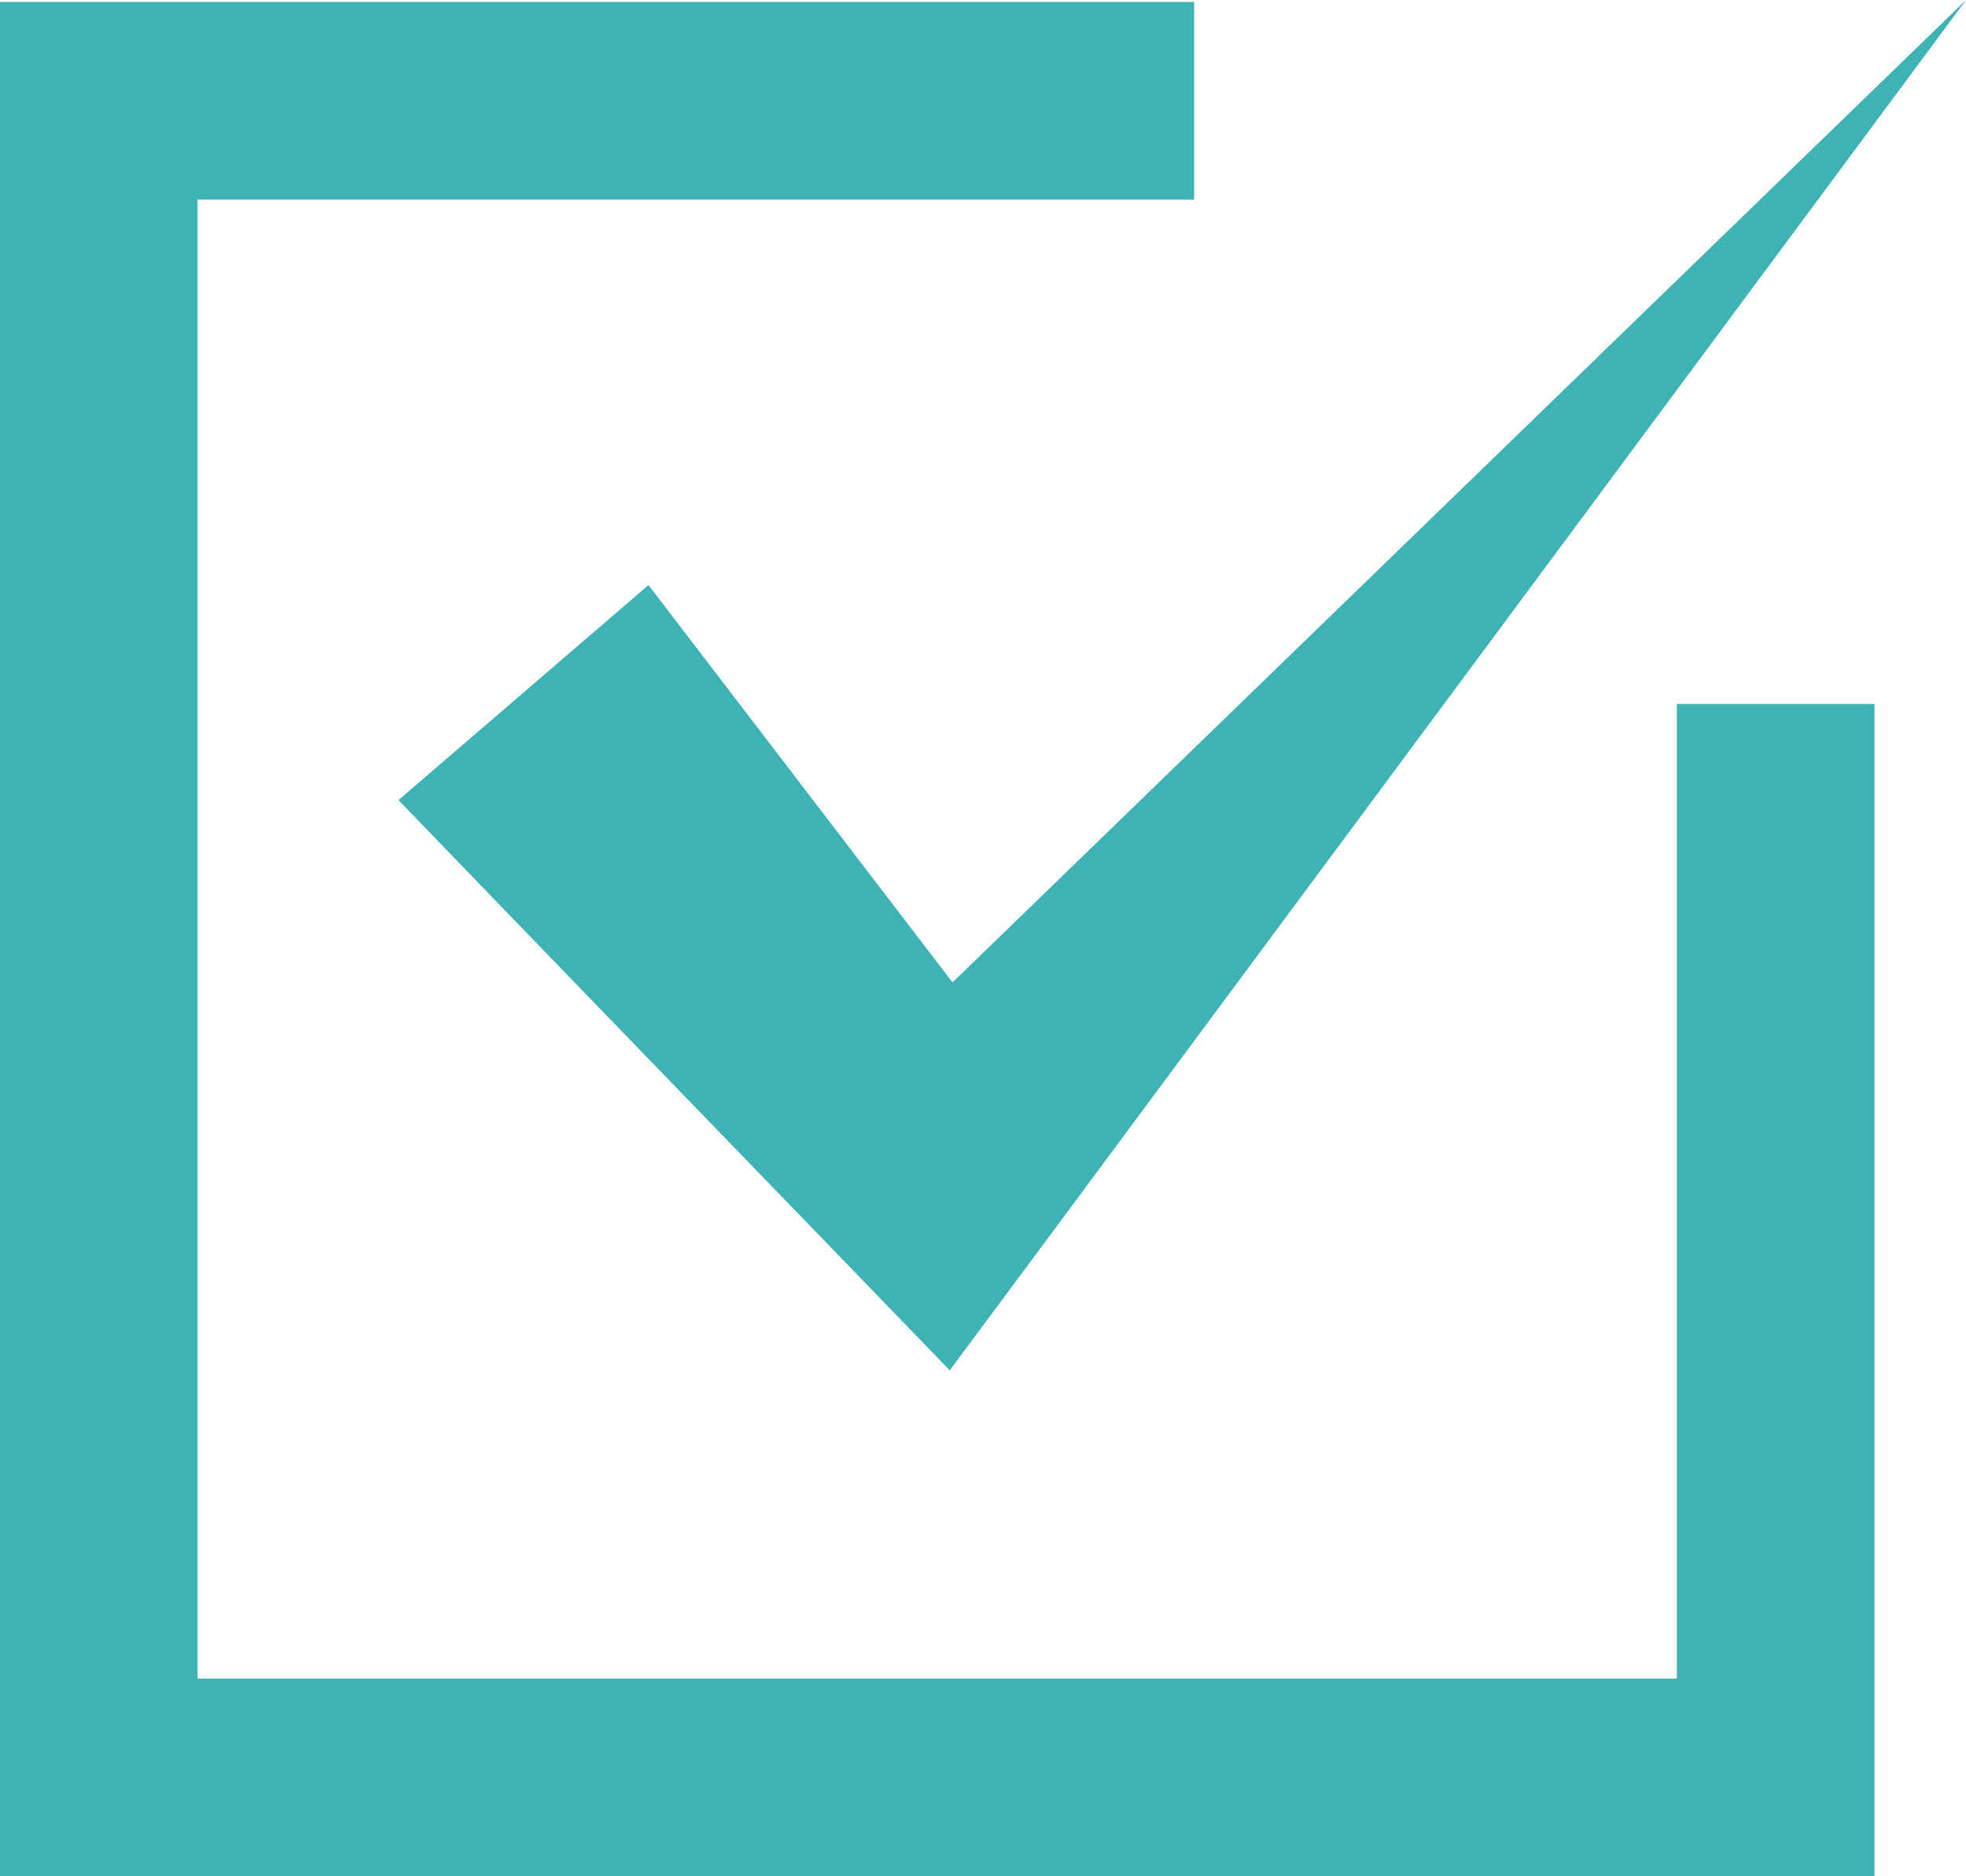
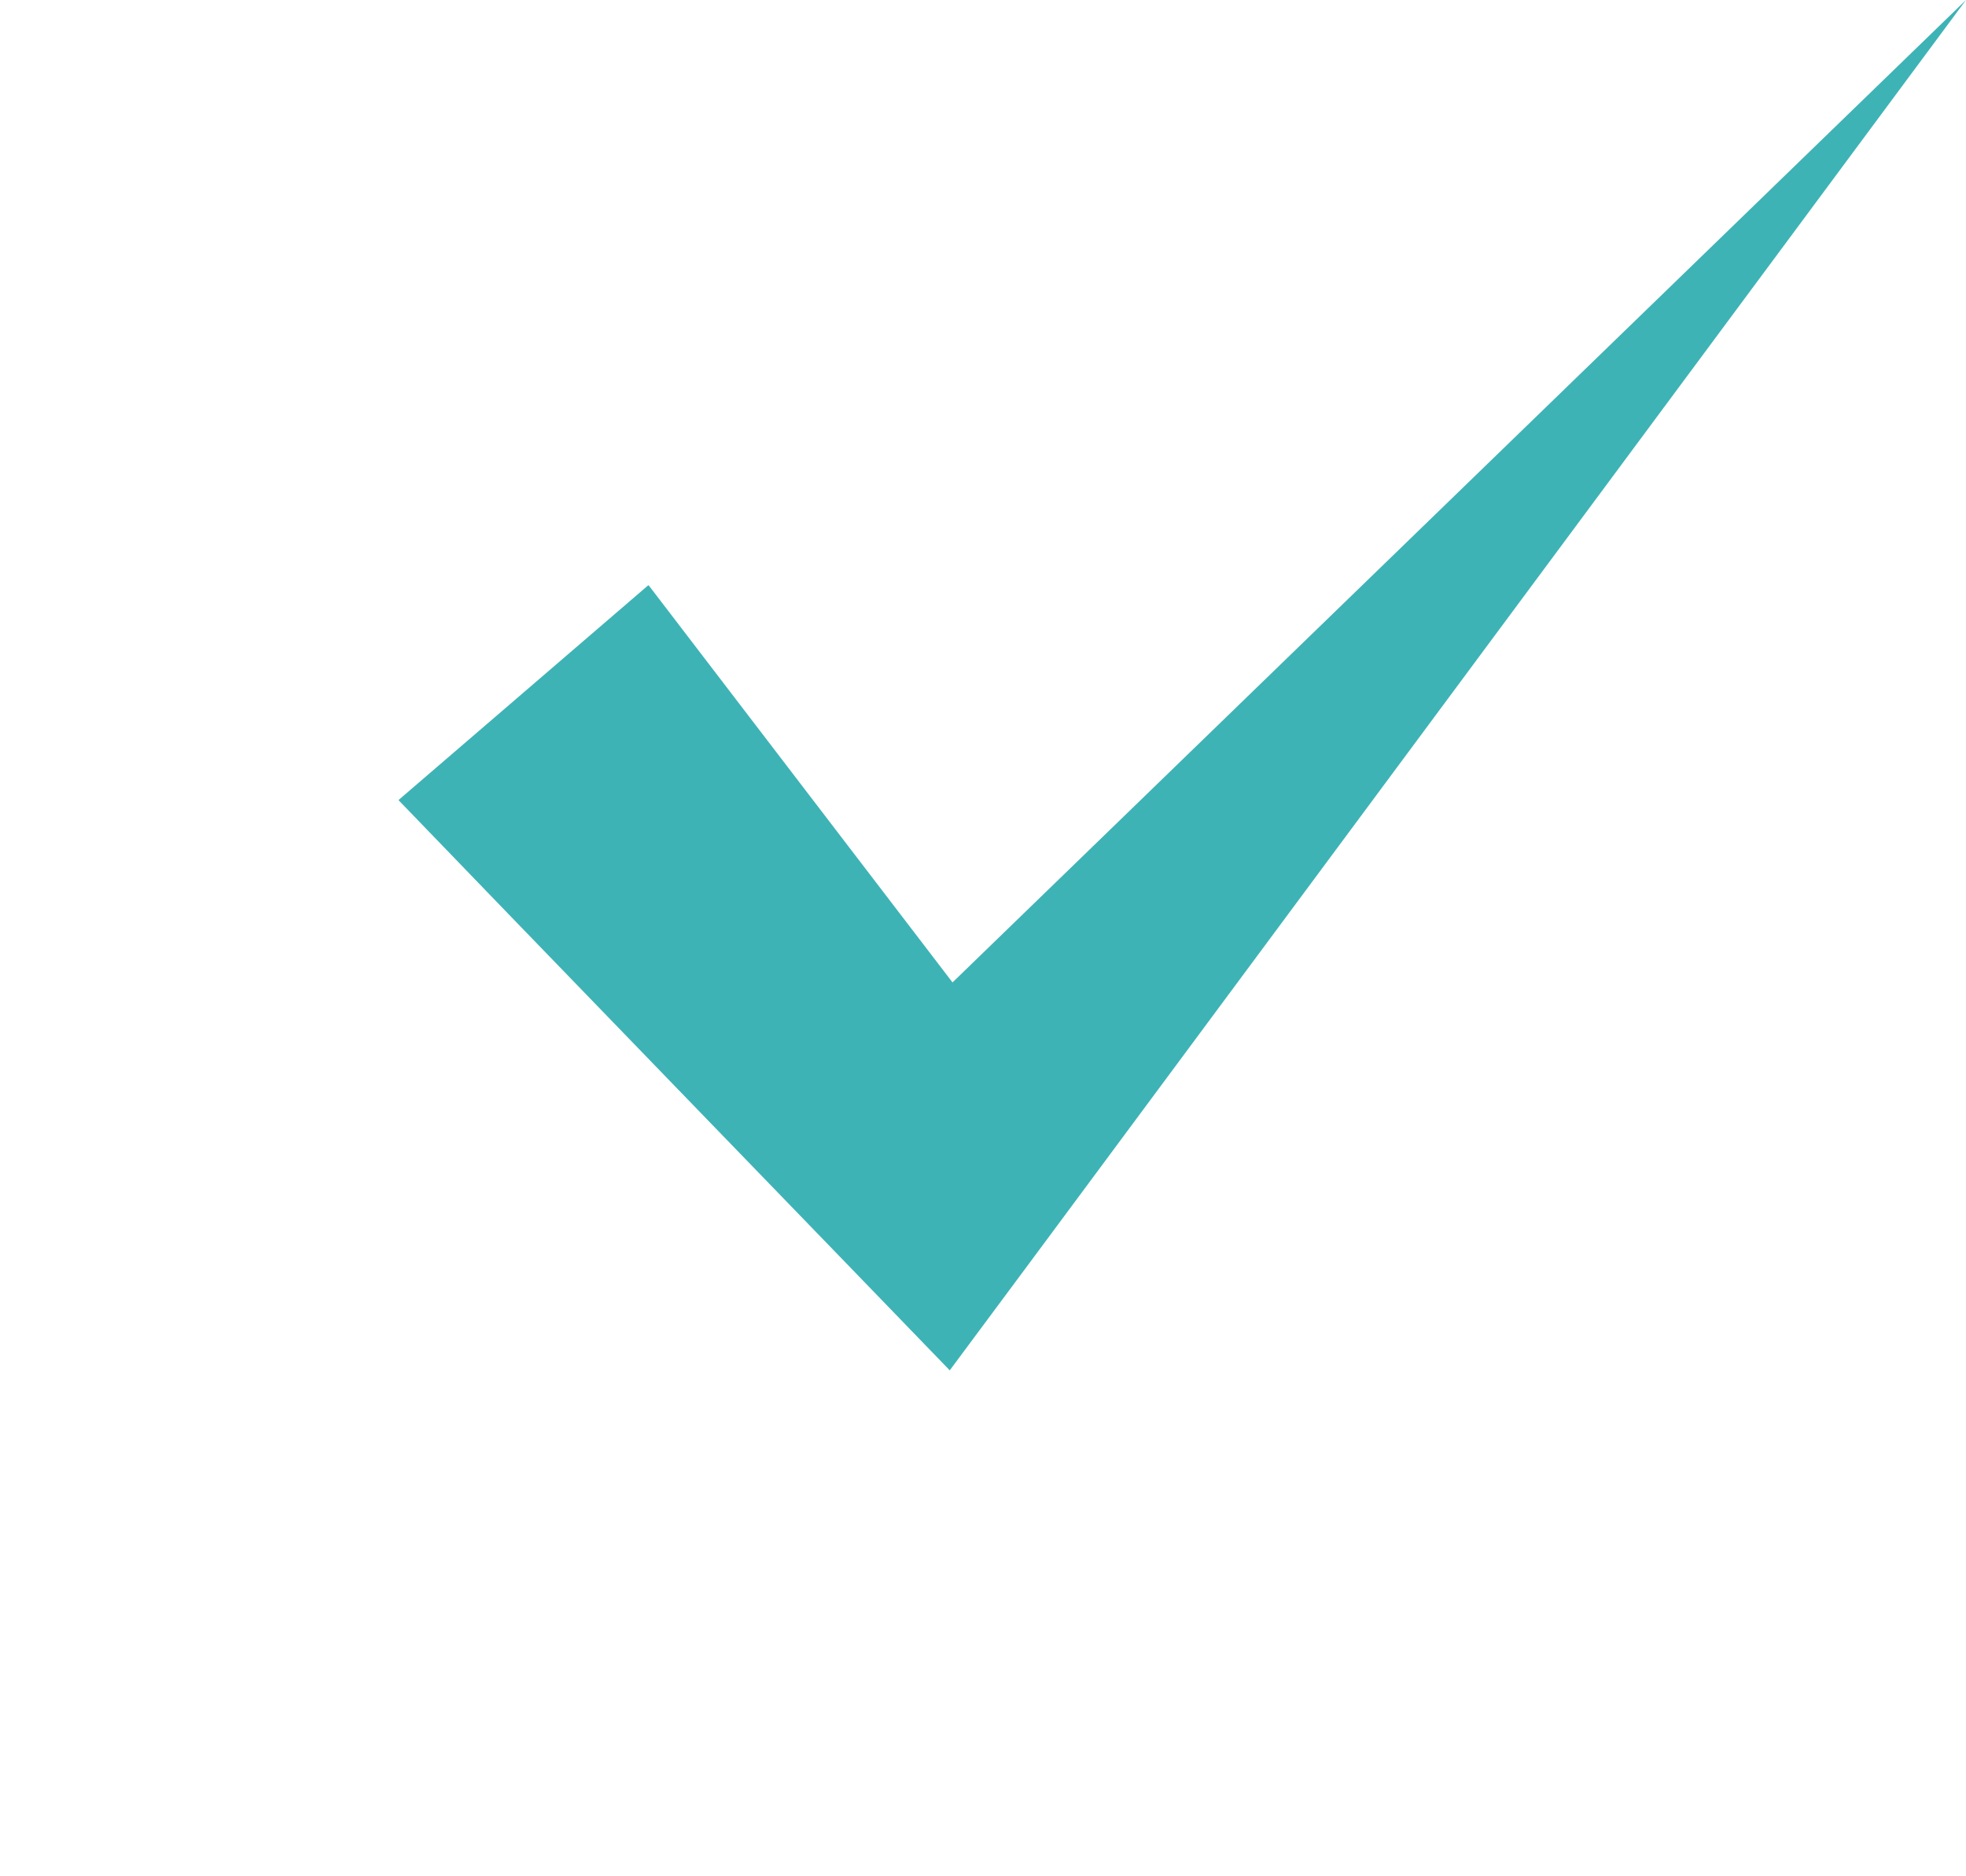
<svg xmlns="http://www.w3.org/2000/svg" id="_レイヤー_2" data-name="レイヤー 2" viewBox="0 0 29.85 28.49">
  <defs>
    <style>
      .cls-1 {
        fill: none;
        stroke: #3eb3b6;
        stroke-miterlimit: 10;
        stroke-width: 3px;
      }

      .cls-2 {
        fill: #3eb3b6;
      }
    </style>
  </defs>
  <g id="contents">
    <g>
-       <polyline class="cls-1" points="18.13 1.53 1.5 1.53 1.5 26.99 26.96 26.99 26.96 10.69" />
      <path class="cls-2" d="M9.85,8.89l5.86,7.66h-2.93S29.85,0,29.85,0l-14.16,19.1-1.27,1.71c-1.06-1.1-7.17-7.41-8.37-8.66l3.79-3.26h0Z" />
    </g>
  </g>
</svg>